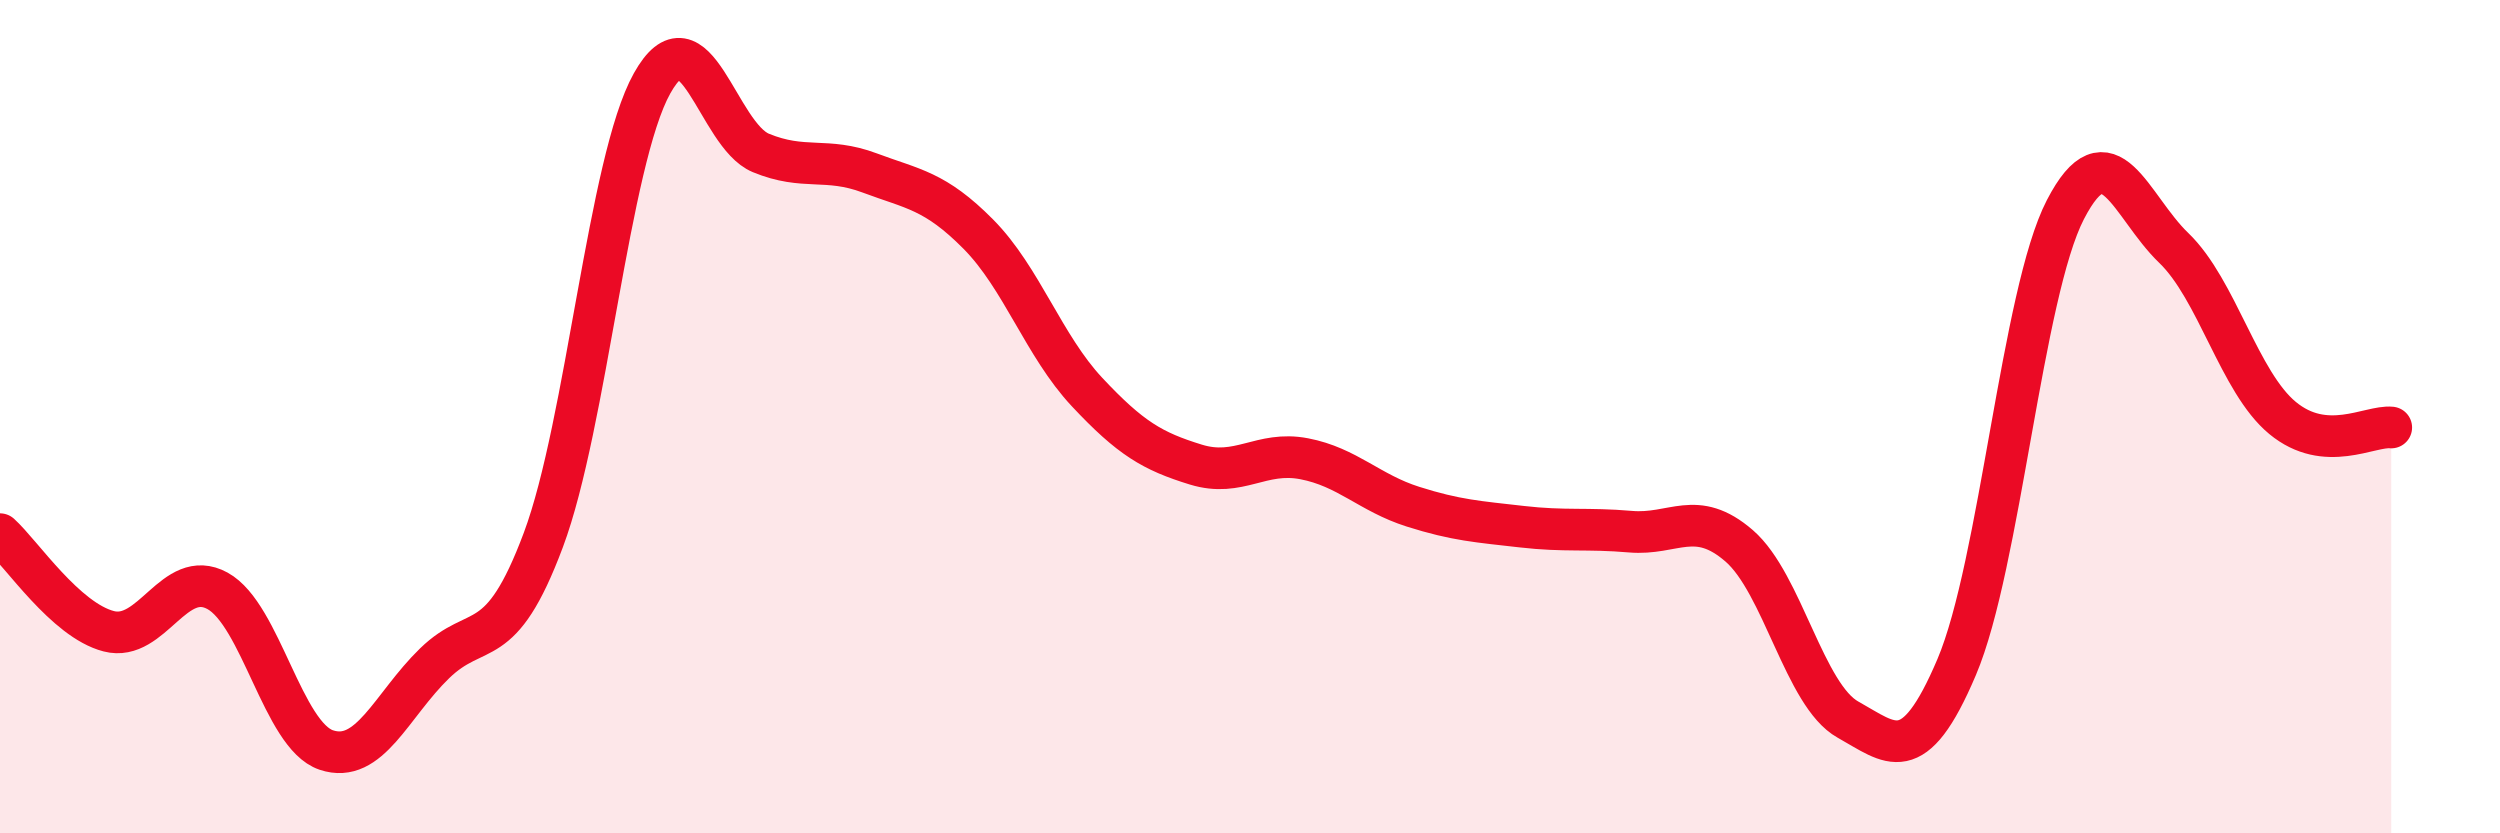
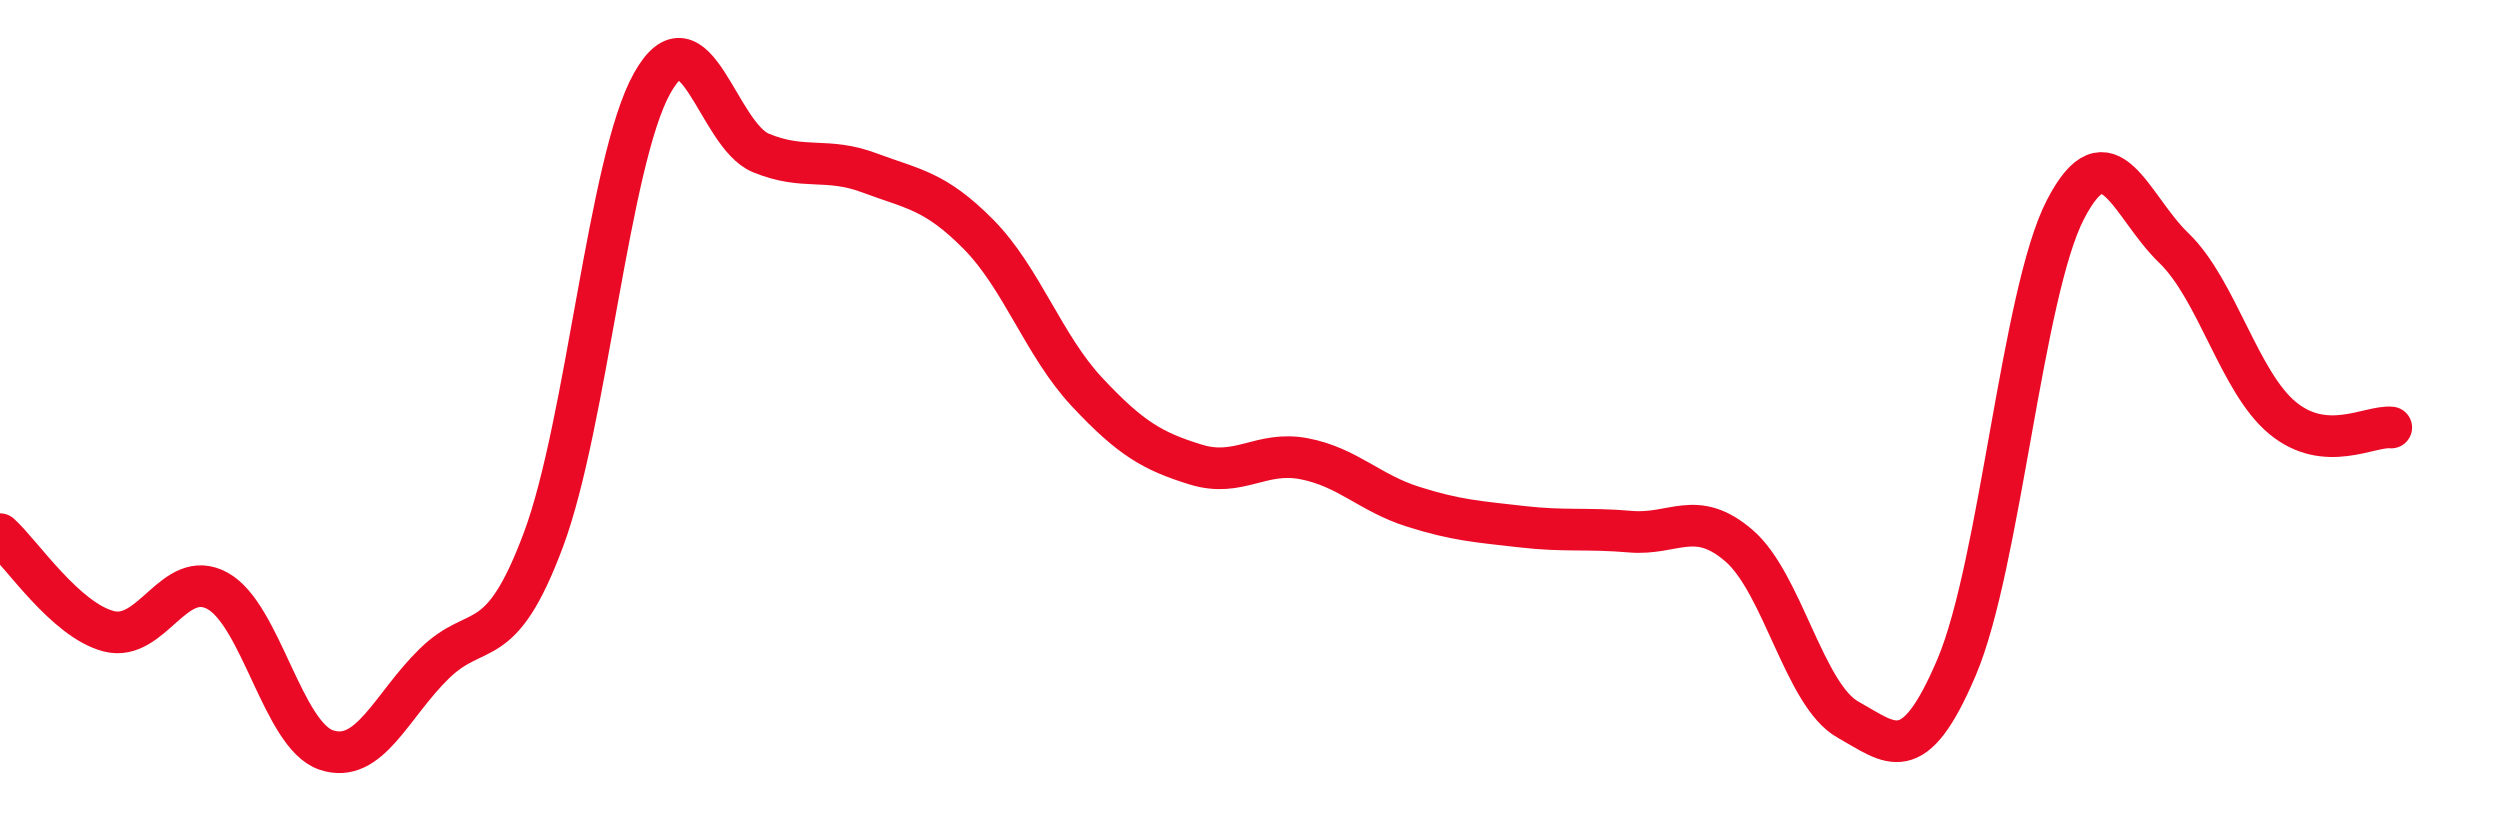
<svg xmlns="http://www.w3.org/2000/svg" width="60" height="20" viewBox="0 0 60 20">
-   <path d="M 0,12.82 C 0.52,13.29 1.57,14.88 2.61,15.15 C 3.65,15.42 4.18,13.61 5.22,14.18 C 6.26,14.75 6.79,17.65 7.83,18 C 8.87,18.35 9.39,16.93 10.43,15.92 C 11.47,14.91 12,15.74 13.04,12.96 C 14.08,10.18 14.61,3.86 15.65,2 C 16.69,0.14 17.22,3.24 18.26,3.67 C 19.3,4.1 19.83,3.76 20.87,4.15 C 21.91,4.54 22.44,4.57 23.48,5.62 C 24.52,6.67 25.05,8.3 26.09,9.41 C 27.13,10.52 27.66,10.83 28.7,11.15 C 29.74,11.47 30.26,10.81 31.3,11.01 C 32.34,11.21 32.87,11.83 33.91,12.16 C 34.95,12.49 35.48,12.52 36.52,12.64 C 37.56,12.76 38.09,12.67 39.13,12.76 C 40.17,12.85 40.7,12.2 41.74,13.1 C 42.78,14 43.31,16.69 44.35,17.27 C 45.39,17.85 45.92,18.46 46.96,16.01 C 48,13.56 48.53,7.04 49.57,5.03 C 50.61,3.02 51.13,4.95 52.17,5.95 C 53.21,6.95 53.74,9.17 54.78,10.03 C 55.82,10.89 56.87,10.21 57.39,10.26L57.39 20L0 20Z" fill="#EB0A25" opacity="0.1" stroke-linecap="round" stroke-linejoin="round" />
  <path d="M 0,12.82 C 0.52,13.29 1.57,14.88 2.61,15.15 C 3.65,15.42 4.18,13.61 5.22,14.18 C 6.26,14.75 6.79,17.65 7.83,18 C 8.87,18.35 9.39,16.93 10.43,15.92 C 11.47,14.91 12,15.74 13.04,12.96 C 14.08,10.18 14.61,3.86 15.65,2 C 16.69,0.14 17.22,3.24 18.26,3.67 C 19.3,4.1 19.83,3.76 20.87,4.15 C 21.91,4.54 22.44,4.57 23.48,5.62 C 24.52,6.67 25.05,8.3 26.09,9.41 C 27.13,10.52 27.66,10.83 28.7,11.15 C 29.74,11.47 30.26,10.81 31.3,11.01 C 32.34,11.21 32.87,11.83 33.91,12.16 C 34.95,12.49 35.48,12.52 36.52,12.64 C 37.56,12.76 38.09,12.67 39.13,12.76 C 40.17,12.85 40.7,12.2 41.74,13.1 C 42.78,14 43.31,16.69 44.35,17.27 C 45.39,17.85 45.92,18.46 46.96,16.01 C 48,13.56 48.53,7.04 49.57,5.03 C 50.61,3.02 51.13,4.95 52.17,5.95 C 53.21,6.95 53.74,9.17 54.78,10.03 C 55.82,10.89 56.87,10.21 57.39,10.26" stroke="#EB0A25" stroke-width="1" fill="none" stroke-linecap="round" stroke-linejoin="round" />
</svg>